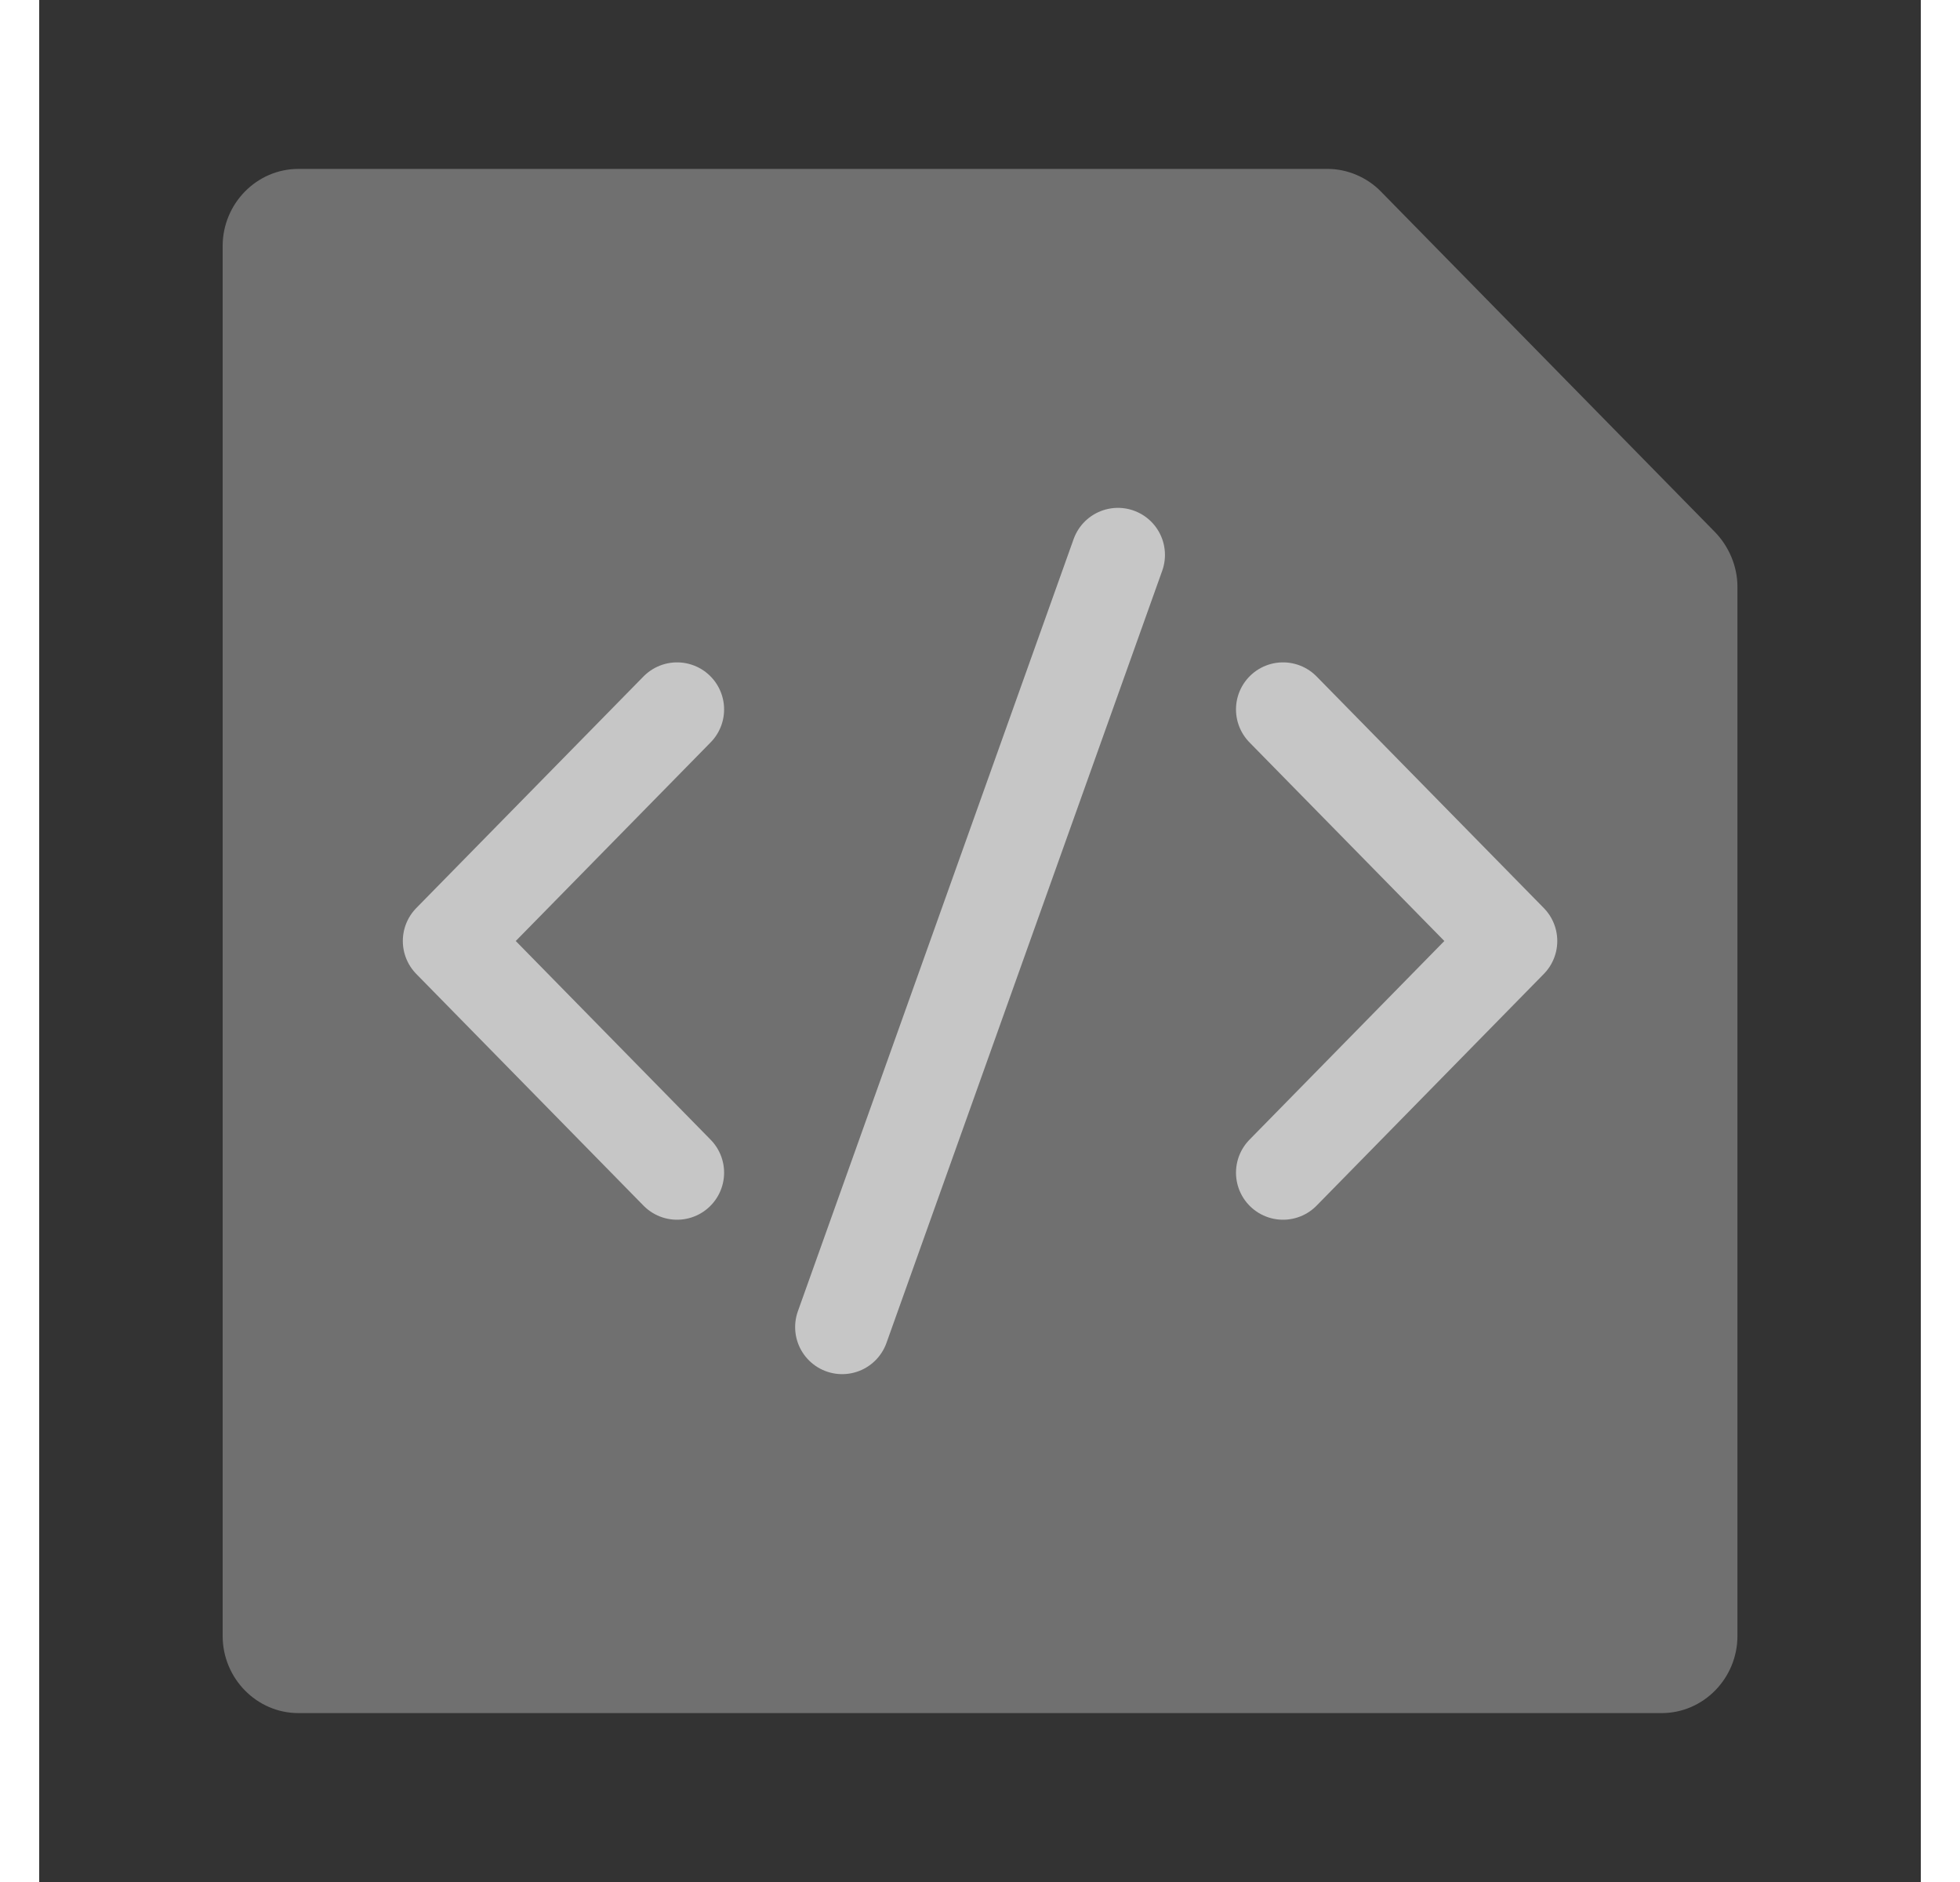
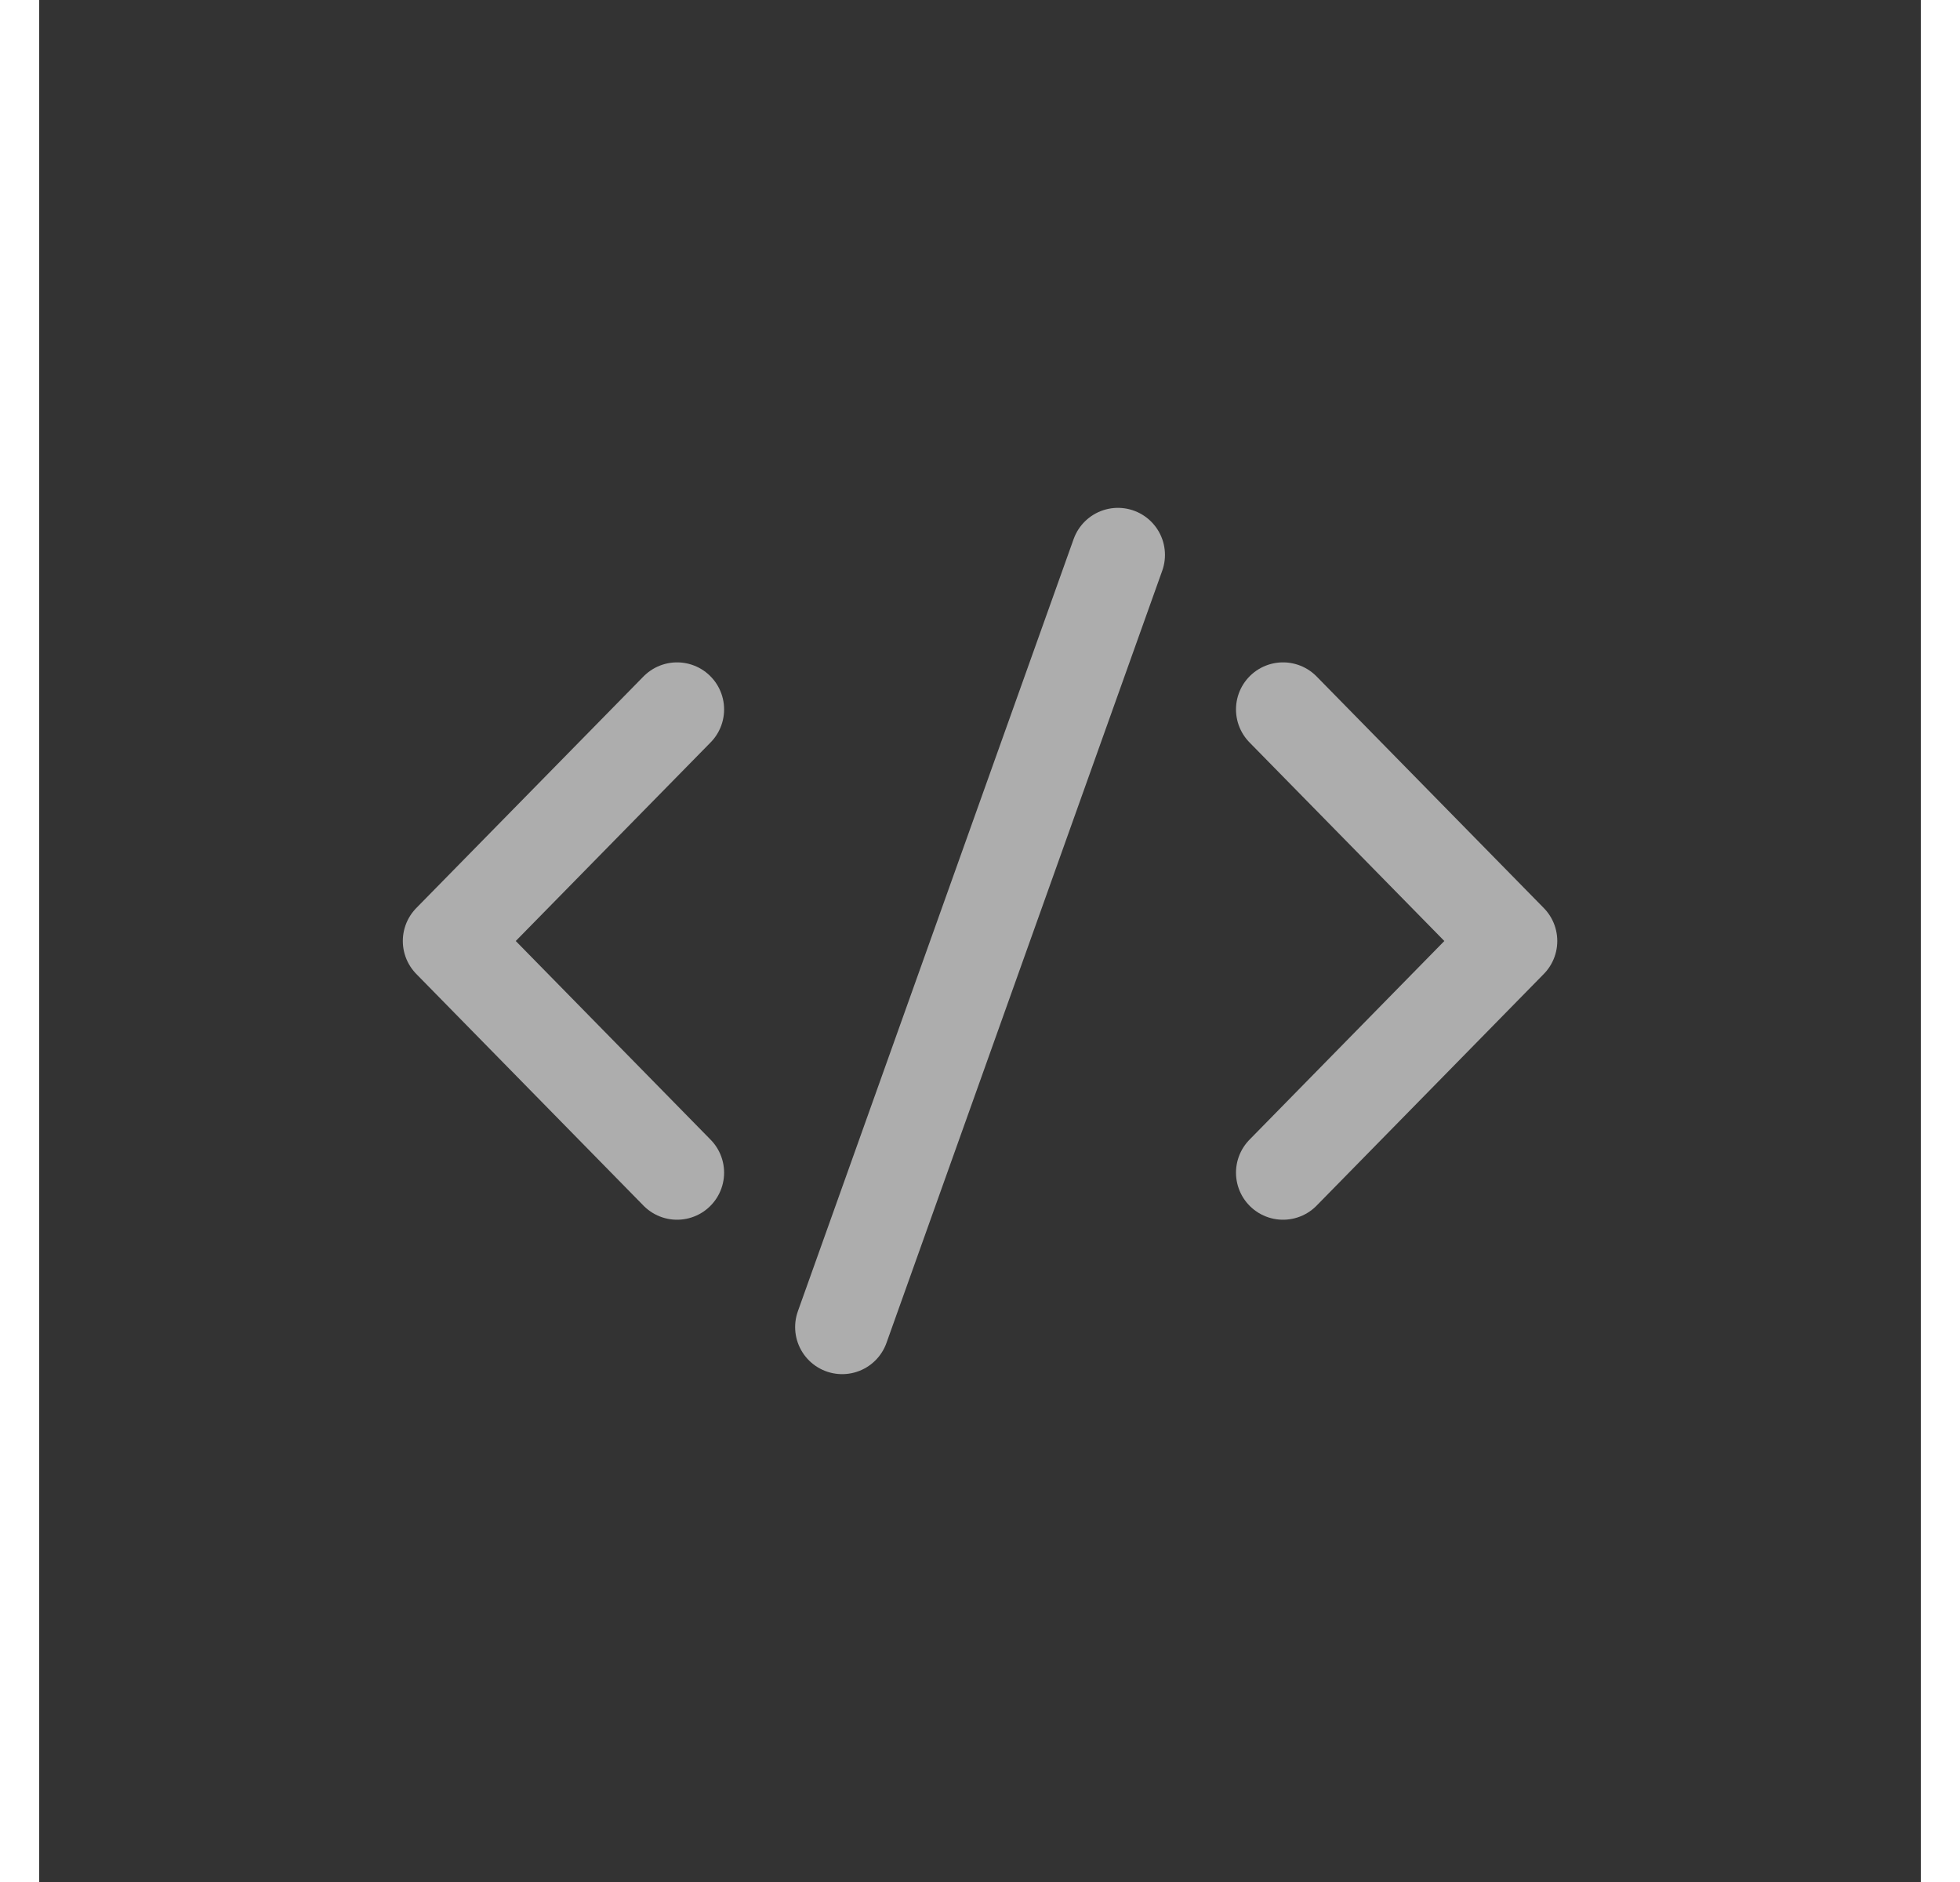
<svg xmlns="http://www.w3.org/2000/svg" width="25" height="24" viewBox="0 0 20 20" fill="none">
  <rect x="0" y="0" width="20" height="20" fill="#333333" stroke="none" />
-   <path d="M14.259 2.033L17.809 5.651C17.962 5.807 18.051 6.021 18.051 6.234V17.385C18.051 17.836 17.689 18.205 17.246 18.205H2.755C2.312 18.205 1.95 17.836 1.95 17.385V2.615C1.95 2.164 2.312 1.795 2.755 1.795H13.696C13.905 1.795 14.114 1.885 14.259 2.033Z" fill="white" fill-opacity="0.3" />
  <path d="M13.221 12.462L15.636 10L13.221 7.539" stroke="white" stroke-opacity="0.6" stroke-linecap="round" stroke-linejoin="round" />
  <path d="M6.78 12.462L4.365 10L6.78 7.539" stroke="white" stroke-opacity="0.6" stroke-linecap="round" stroke-linejoin="round" />
  <path d="M8.535 14.103L11.466 5.897" stroke="white" stroke-opacity="0.6" stroke-linecap="round" stroke-linejoin="round" />
</svg>